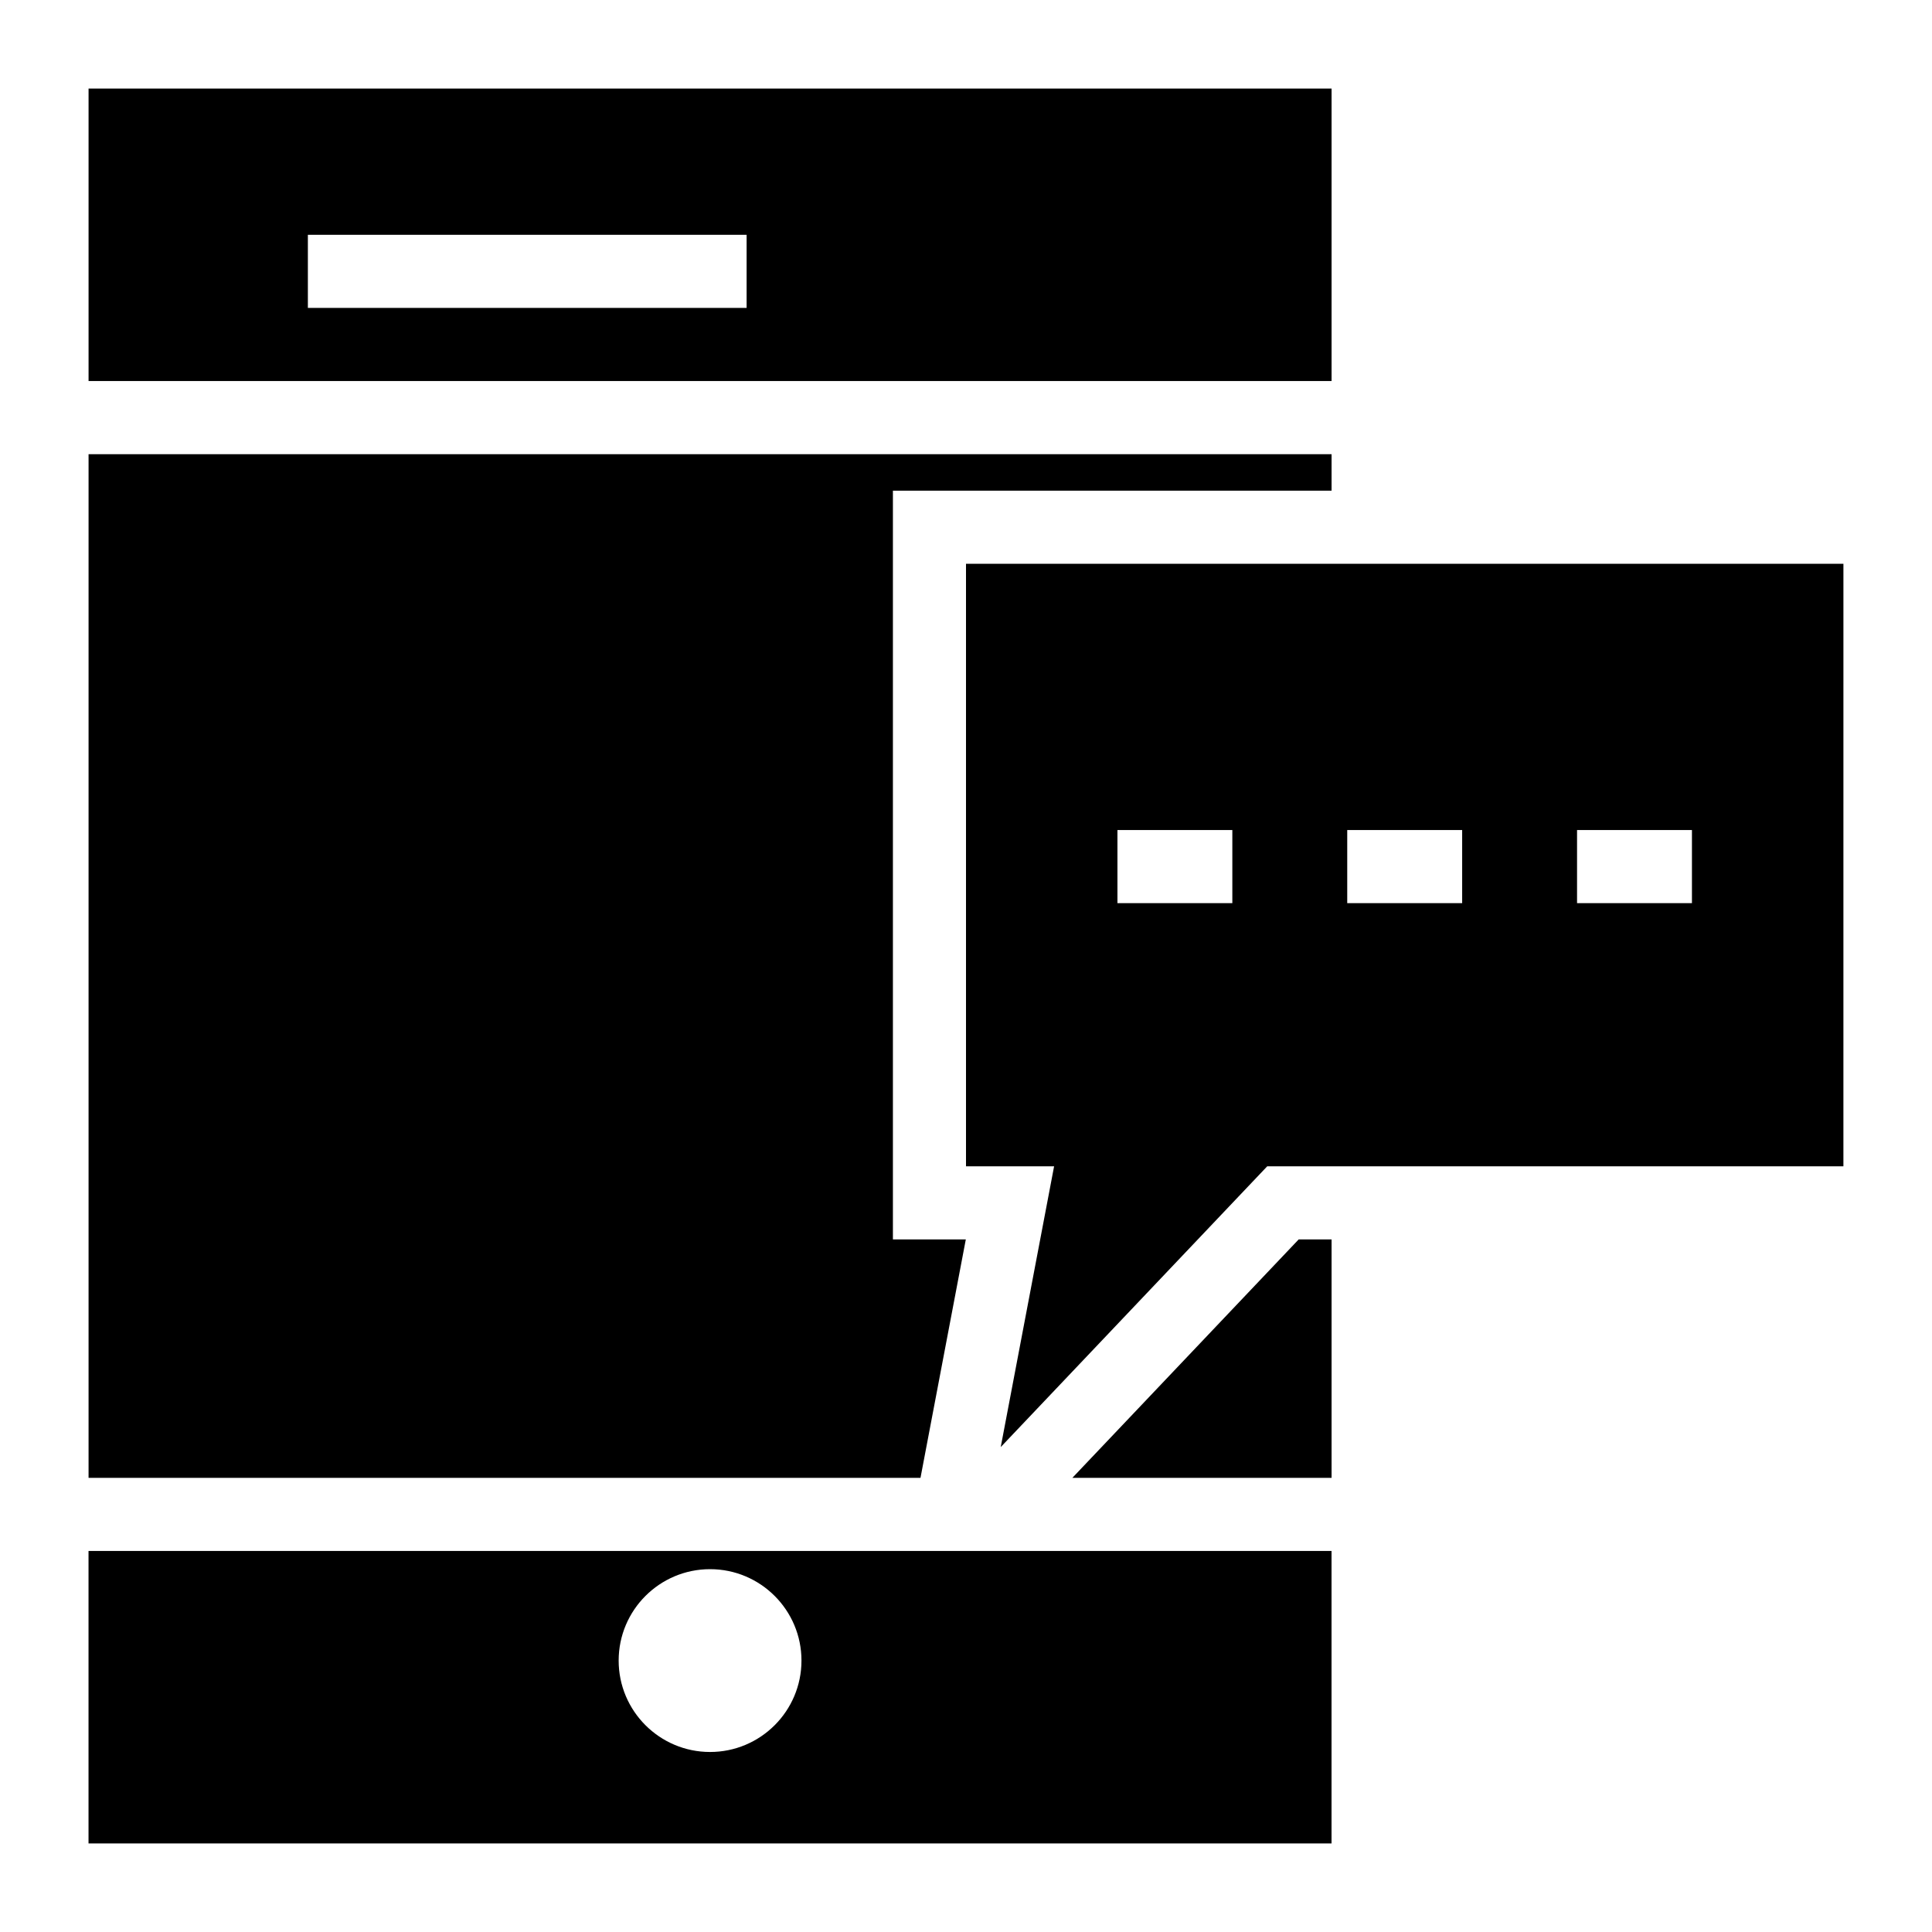
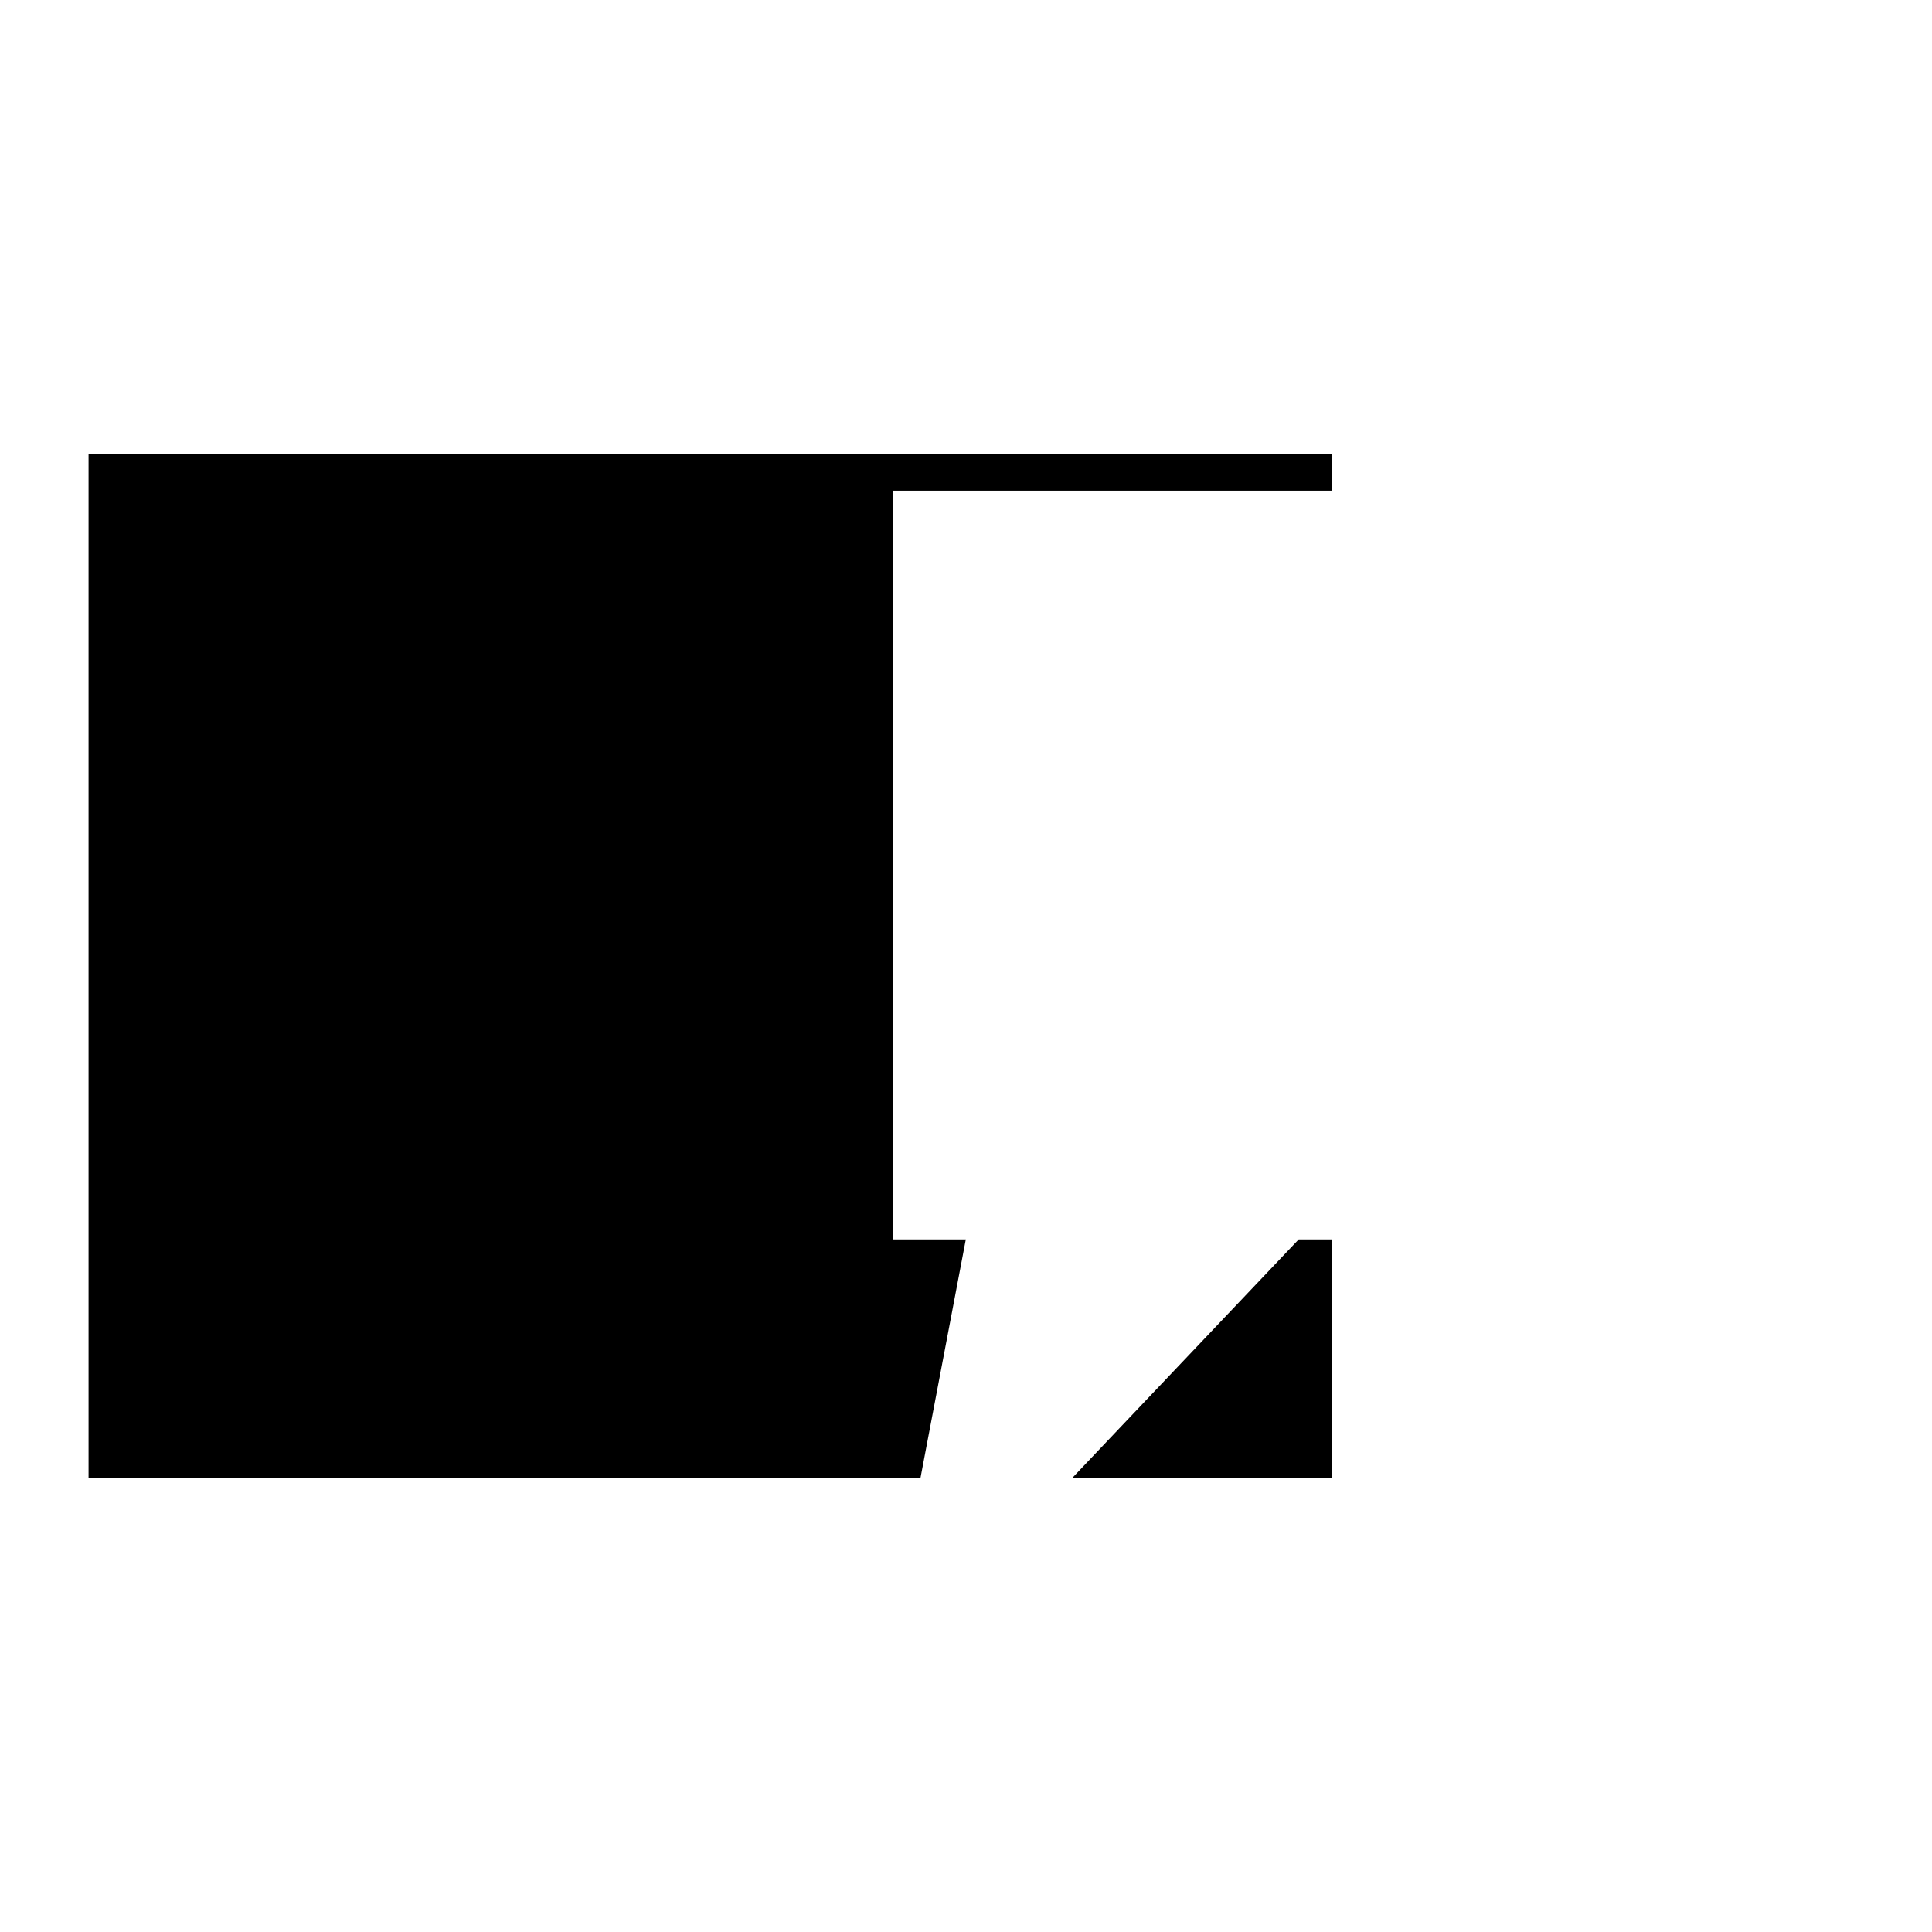
<svg xmlns="http://www.w3.org/2000/svg" fill="#000000" width="800px" height="800px" version="1.1" viewBox="144 144 512 512">
  <g>
    <path d="m428.19 535.64h68.691v-63.184h-8.715z" />
-     <path d="m496.88 167.47h-329.41v77.508h329.41zm-155.02 58.129h-116.27v-19.375h116.27z" />
    <path d="m399.95 472.46h-19.32v-198.43h116.25v-9.668h-329.41v271.28h220.47z" />
-     <path d="m384.25 555.02h-216.79v77.508h329.41v-77.508h-87.086m-77.609 53.273c-13.371 0-24.223-10.852-24.223-24.223s10.852-24.223 24.223-24.223 24.223 10.852 24.223 24.223-10.852 24.223-24.223 24.223z" />
-     <path d="m400 293.41v159.67h23.348l-14.145 74.41 70.629-74.41h152.69l0.004-159.67zm70.582 89.938h-30.449v-19.379h30.449zm60.906 0h-30.457v-19.379h30.457zm60.895 0h-30.449v-19.379h30.449z" />
  </g>
</svg>